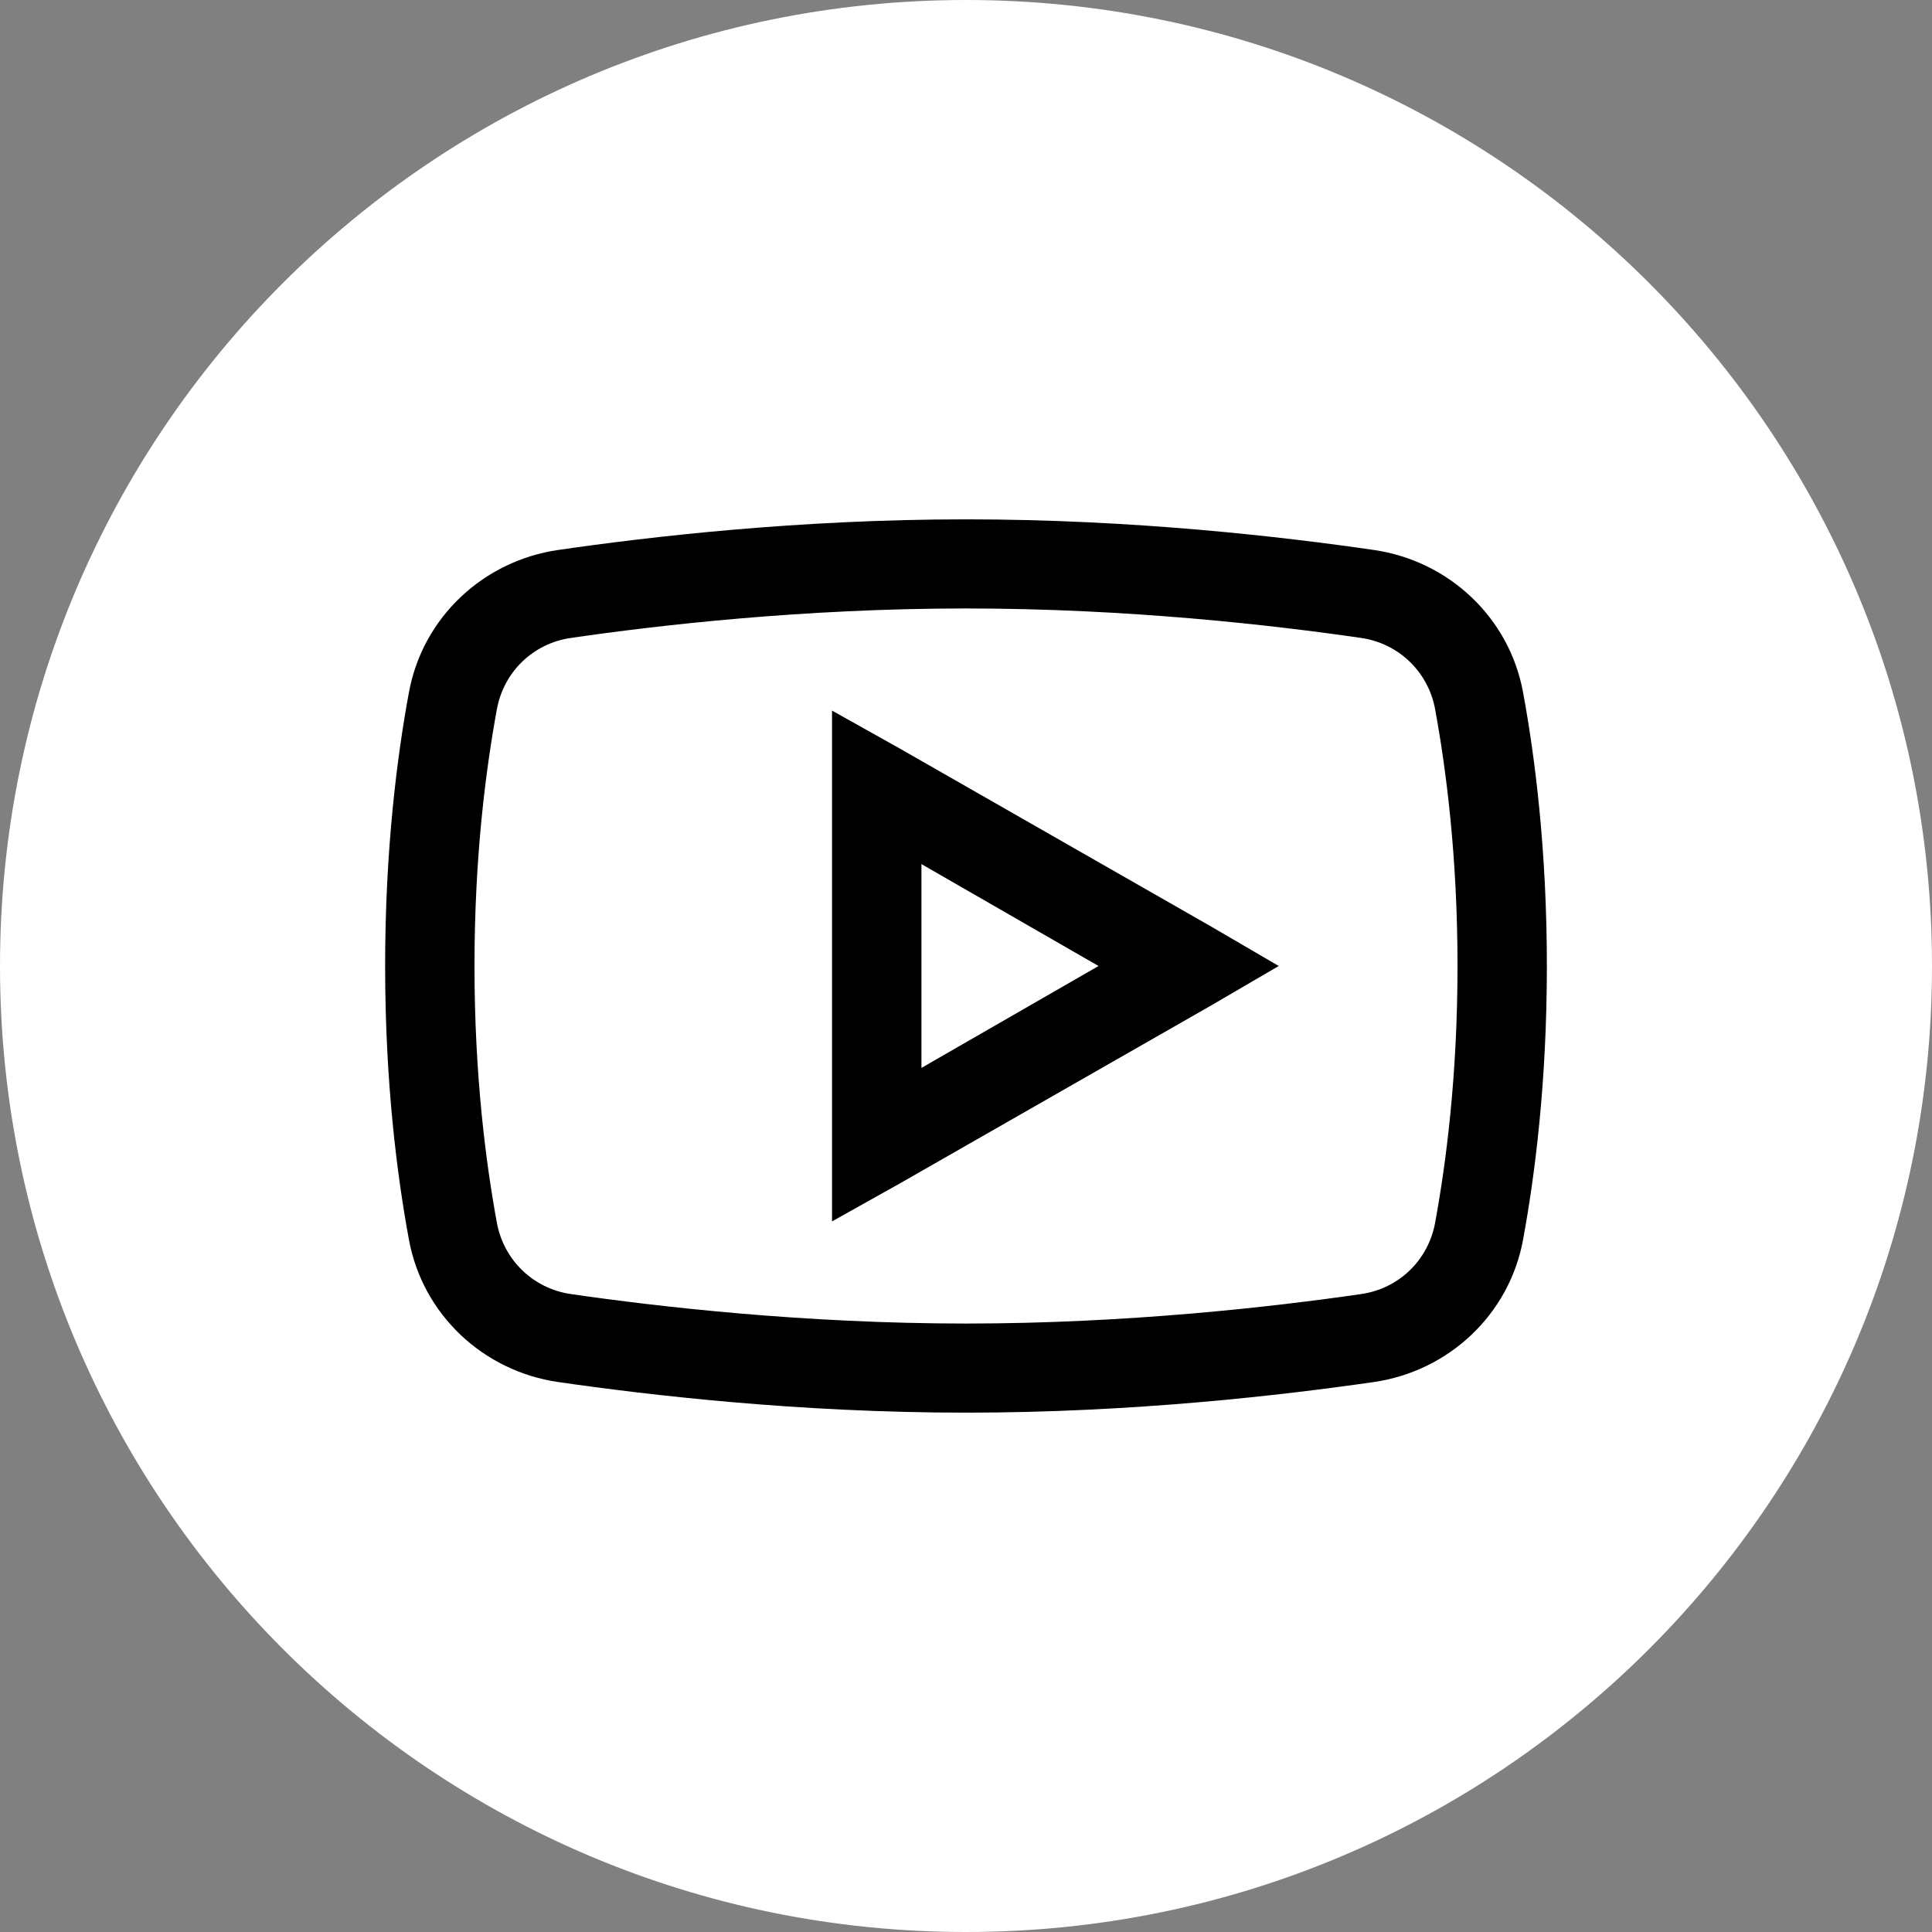
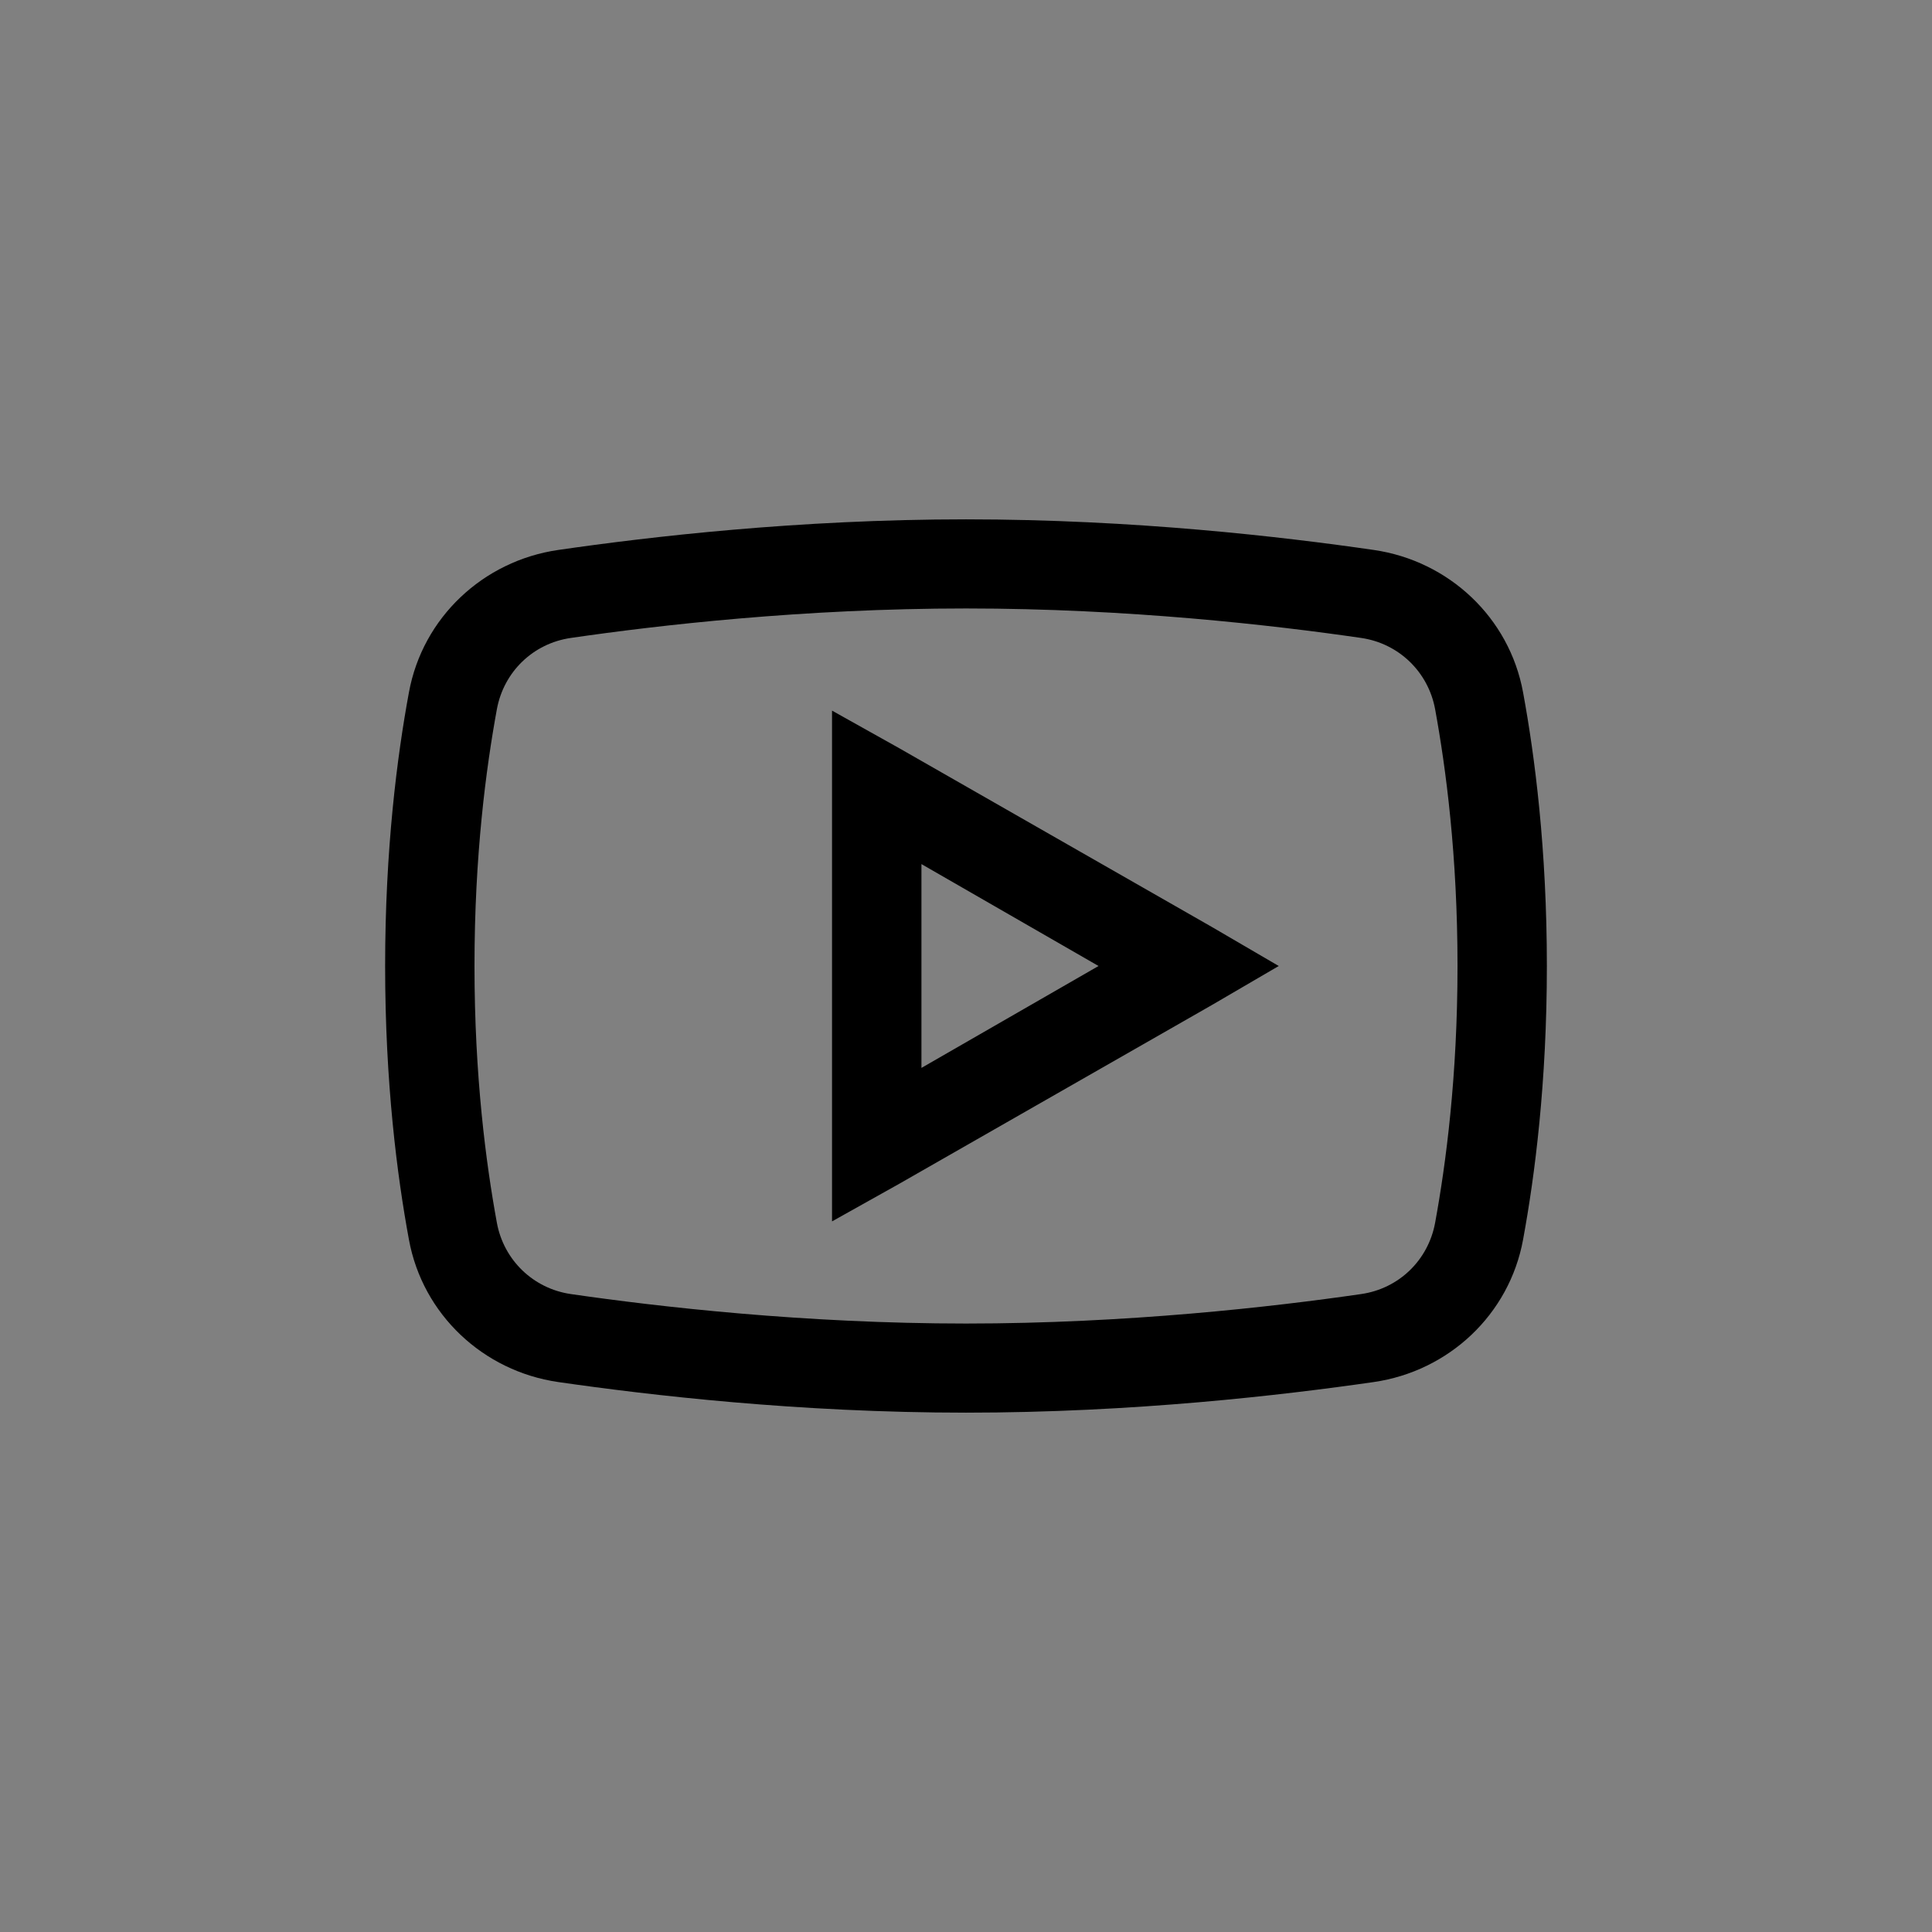
<svg xmlns="http://www.w3.org/2000/svg" viewBox="0 0 32 32" width="32px" height="32px">
  <rect x="0" y="0" width="32" height="32" fill="#808080" stroke="none" />
  <g id="surface6786660">
-     <path style=" stroke:none;fill-rule:nonzero;fill:rgb(100%,100%,100%);fill-opacity:1;" d="M 16 32 C 7.164 32 0 24.836 0 16 C 0 7.164 7.164 0 16 0 C 24.836 0 32 7.164 32 16 C 32 24.836 24.836 32 16 32 Z M 16 32 " />
    <path style=" stroke:none;fill-rule:nonzero;fill:rgb(0%,0%,0%);fill-opacity:1;" d="M 16 8.602 C 13.215 8.602 10.75 8.891 9.246 9.109 C 8.004 9.289 7 10.227 6.773 11.469 C 6.578 12.523 6.379 14.066 6.379 16 C 6.379 17.934 6.578 19.477 6.773 20.531 C 7 21.773 8.004 22.711 9.246 22.891 C 10.758 23.109 13.227 23.398 16 23.398 C 18.773 23.398 21.242 23.109 22.754 22.891 C 23.996 22.711 25 21.773 25.227 20.531 C 25.422 19.473 25.621 17.93 25.621 16 C 25.621 14.07 25.422 12.527 25.227 11.469 C 25 10.227 23.996 9.289 22.754 9.109 C 21.25 8.891 18.785 8.602 16 8.602 Z M 16 10.078 C 18.688 10.078 21.09 10.355 22.543 10.566 C 23.168 10.656 23.656 11.129 23.77 11.746 C 23.949 12.723 24.141 14.172 24.141 16 C 24.141 17.828 23.949 19.277 23.77 20.254 C 23.656 20.871 23.172 21.344 22.543 21.434 C 21.086 21.645 18.672 21.922 16 21.922 C 13.328 21.922 10.914 21.645 9.457 21.434 C 8.832 21.344 8.344 20.871 8.23 20.254 C 8.051 19.277 7.859 17.832 7.859 16 C 7.859 14.164 8.051 12.723 8.23 11.746 C 8.344 11.129 8.828 10.656 9.457 10.566 C 10.906 10.355 13.312 10.078 16 10.078 Z M 13.781 11.77 L 13.781 20.23 L 14.891 19.609 L 20.07 16.648 L 21.18 16 L 20.07 15.352 L 14.891 12.391 Z M 15.262 14.312 L 18.195 16 L 15.262 17.688 Z M 15.262 14.312 " />
  </g>
</svg>